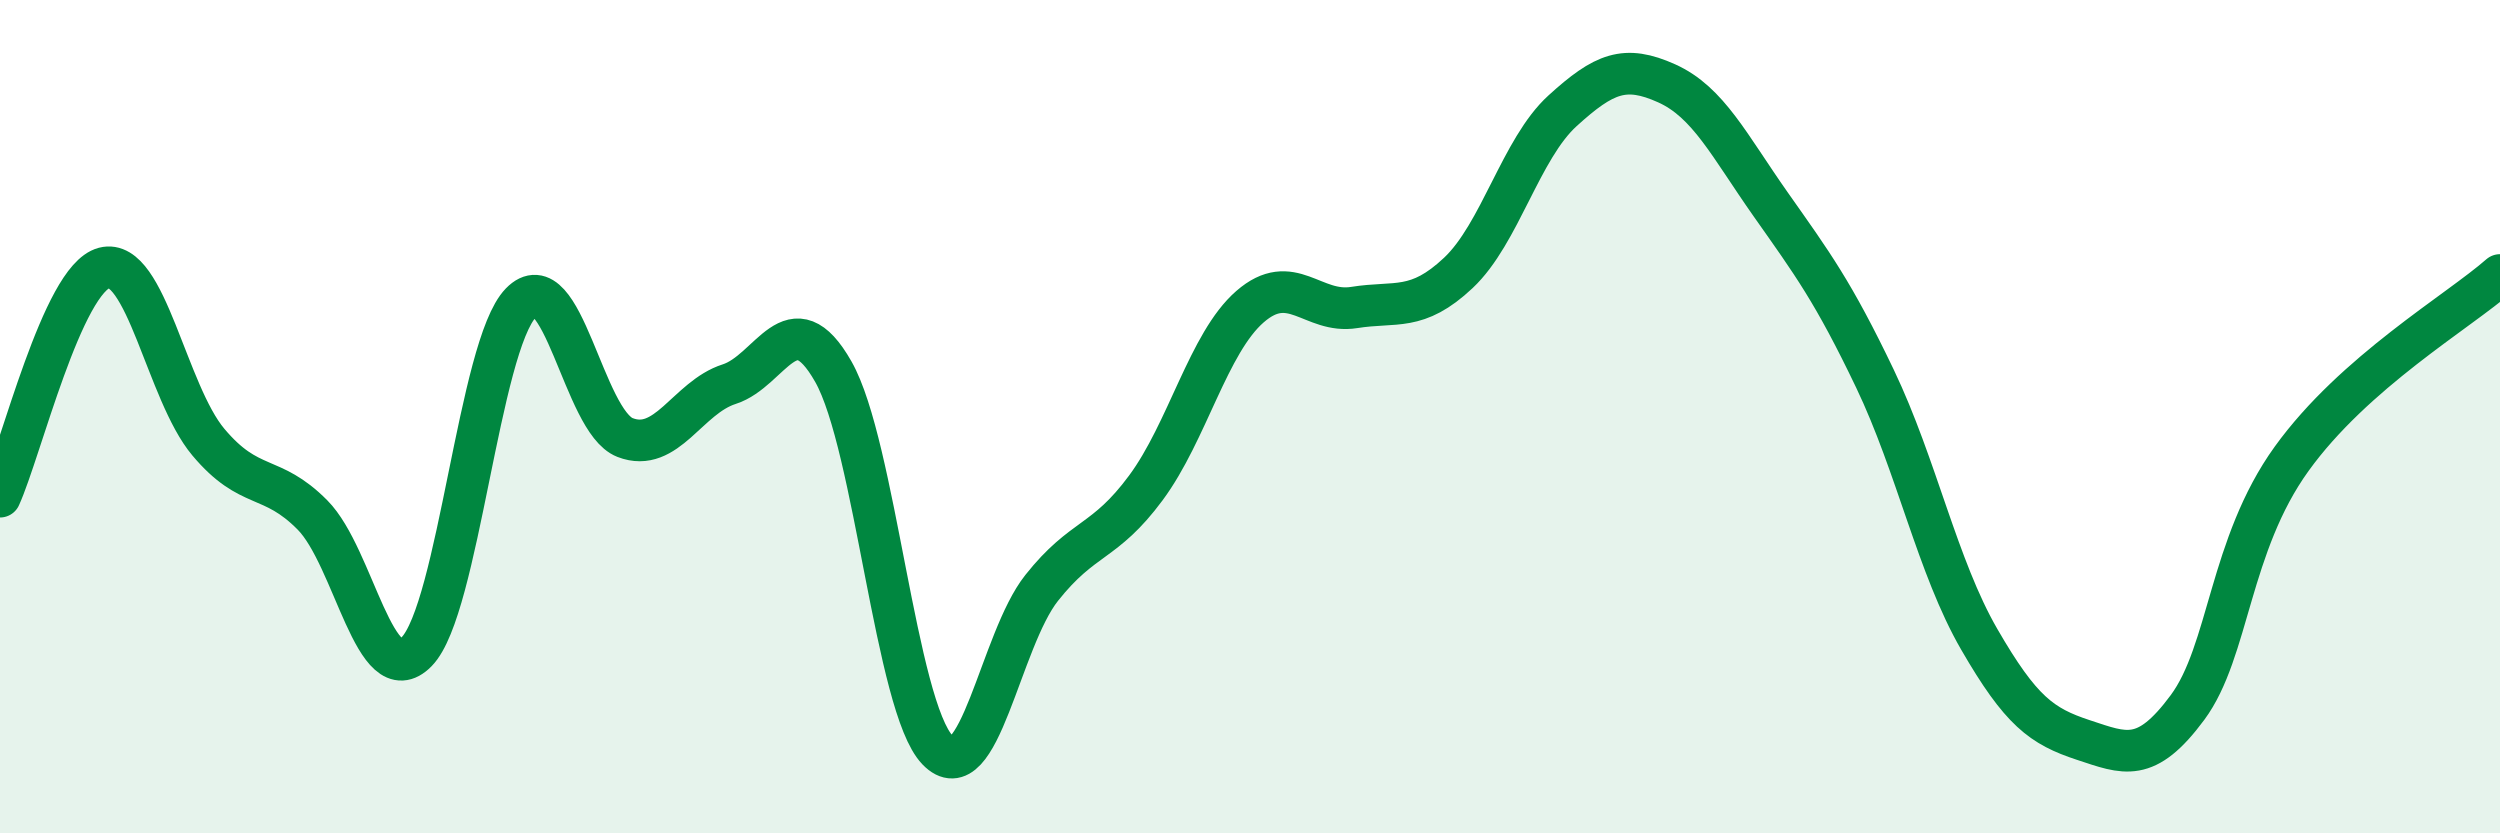
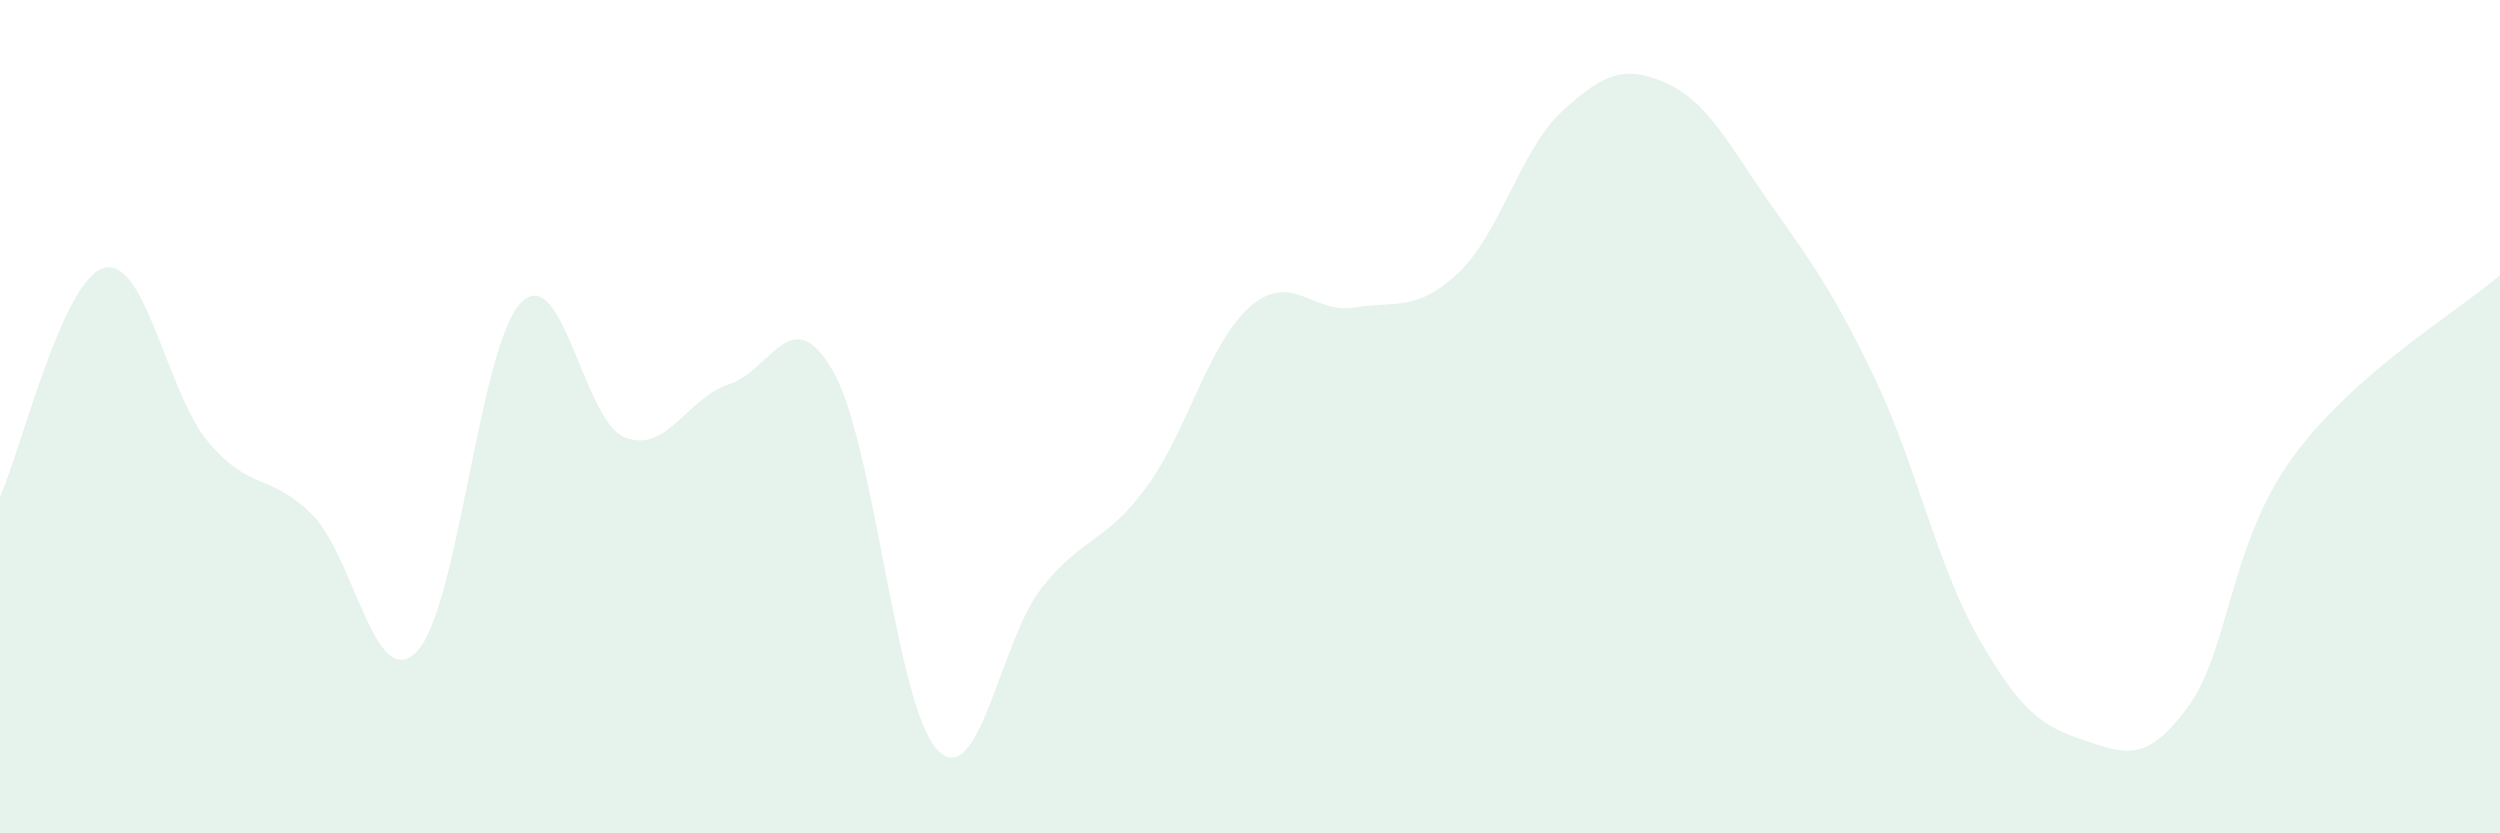
<svg xmlns="http://www.w3.org/2000/svg" width="60" height="20" viewBox="0 0 60 20">
  <path d="M 0,11.92 C 0.5,10.82 1.5,6.69 2.5,6.43 C 3.5,6.17 4,9.42 5,10.61 C 6,11.8 6.5,11.35 7.5,12.36 C 8.5,13.37 9,16.66 10,15.64 C 11,14.62 11.5,8.3 12.5,7.27 C 13.5,6.24 14,10.11 15,10.5 C 16,10.89 16.5,9.54 17.5,9.22 C 18.5,8.9 19,7.16 20,8.92 C 21,10.68 21.5,16.96 22.5,18 C 23.5,19.04 24,15.37 25,14.11 C 26,12.85 26.5,13.06 27.5,11.71 C 28.5,10.36 29,8.23 30,7.36 C 31,6.49 31.5,7.54 32.5,7.38 C 33.5,7.22 34,7.49 35,6.55 C 36,5.61 36.5,3.57 37.5,2.66 C 38.5,1.75 39,1.55 40,2 C 41,2.45 41.5,3.49 42.5,4.91 C 43.5,6.33 44,7 45,9.09 C 46,11.18 46.5,13.61 47.5,15.34 C 48.5,17.07 49,17.43 50,17.76 C 51,18.09 51.5,18.33 52.5,16.98 C 53.5,15.63 53.5,13.09 55,11.01 C 56.5,8.93 59,7.48 60,6.6L60 20L0 20Z" fill="#008740" opacity="0.1" stroke-linecap="round" stroke-linejoin="round" />
-   <path d="M 0,11.92 C 0.5,10.82 1.5,6.69 2.5,6.43 C 3.5,6.17 4,9.42 5,10.61 C 6,11.8 6.5,11.35 7.5,12.36 C 8.5,13.37 9,16.66 10,15.64 C 11,14.62 11.5,8.3 12.5,7.27 C 13.5,6.24 14,10.11 15,10.5 C 16,10.89 16.5,9.54 17.5,9.22 C 18.5,8.9 19,7.16 20,8.92 C 21,10.68 21.5,16.96 22.5,18 C 23.5,19.04 24,15.37 25,14.11 C 26,12.85 26.5,13.06 27.5,11.71 C 28.5,10.36 29,8.23 30,7.36 C 31,6.49 31.5,7.54 32.5,7.38 C 33.5,7.22 34,7.49 35,6.55 C 36,5.61 36.5,3.57 37.5,2.66 C 38.5,1.75 39,1.55 40,2 C 41,2.45 41.5,3.49 42.5,4.91 C 43.5,6.33 44,7 45,9.09 C 46,11.18 46.5,13.61 47.5,15.34 C 48.5,17.07 49,17.43 50,17.76 C 51,18.09 51.5,18.33 52.5,16.98 C 53.5,15.63 53.5,13.09 55,11.01 C 56.5,8.93 59,7.48 60,6.6" stroke="#008740" stroke-width="1" fill="none" stroke-linecap="round" stroke-linejoin="round" />
</svg>